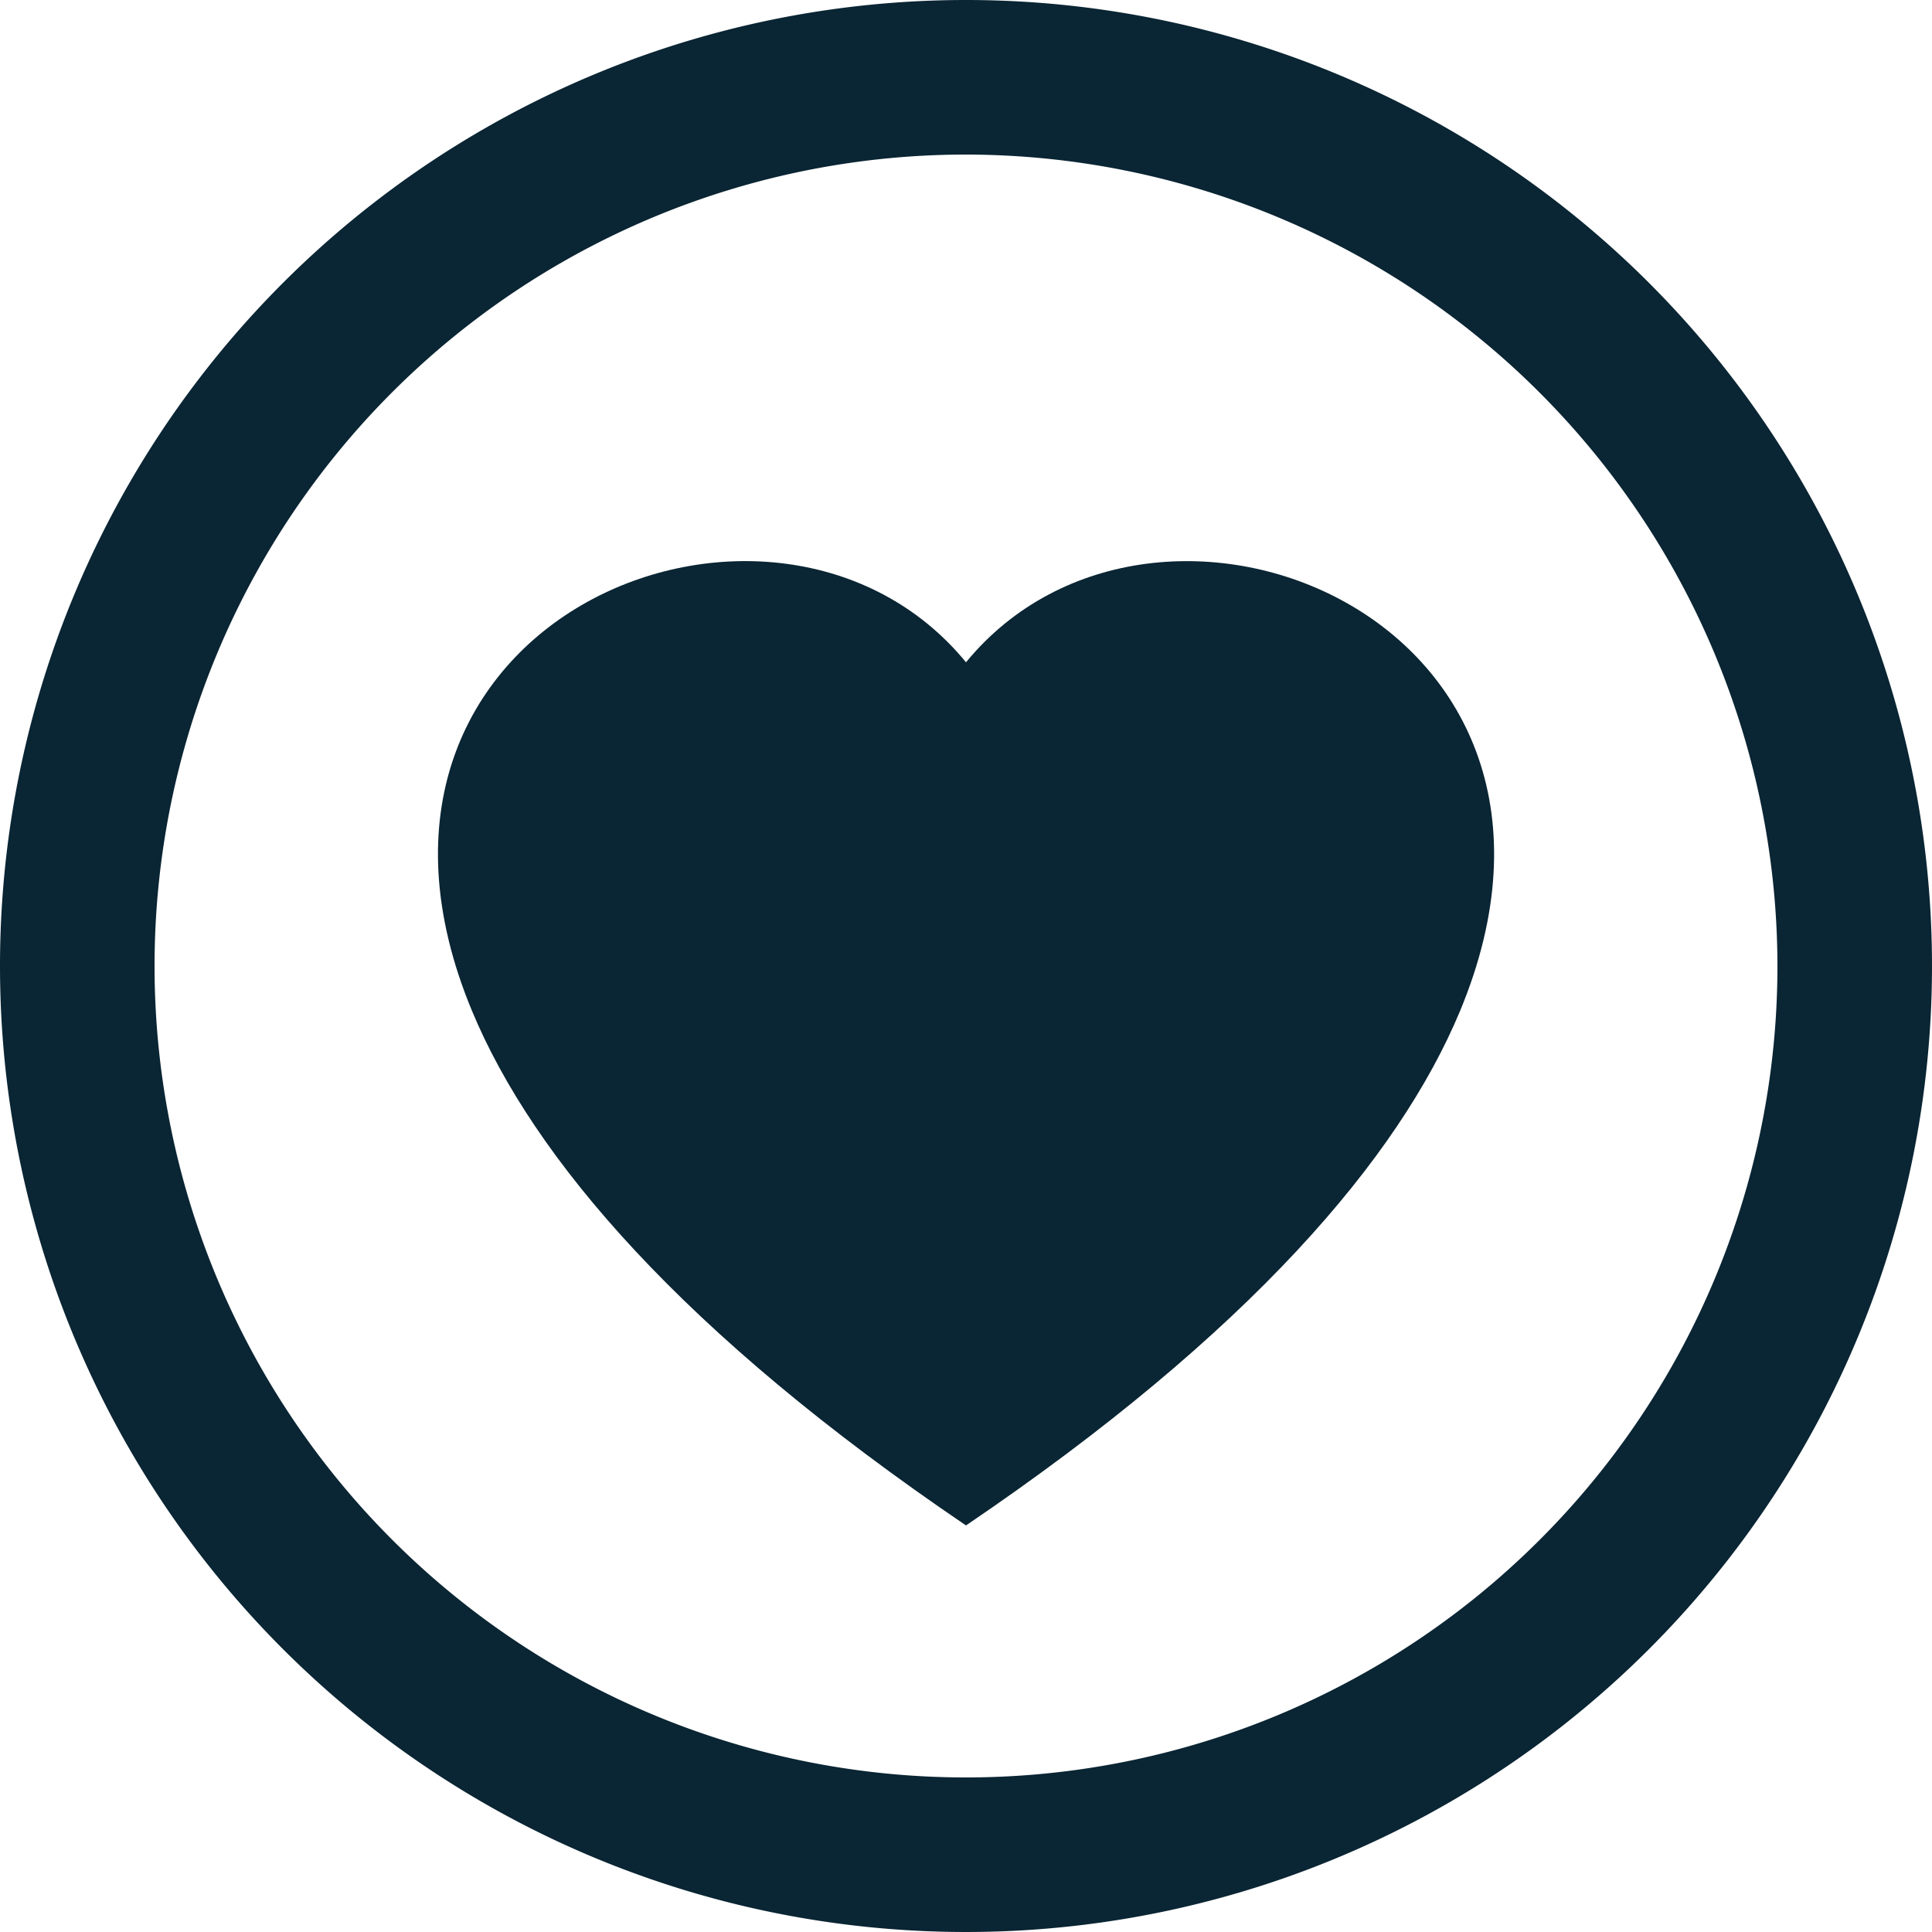
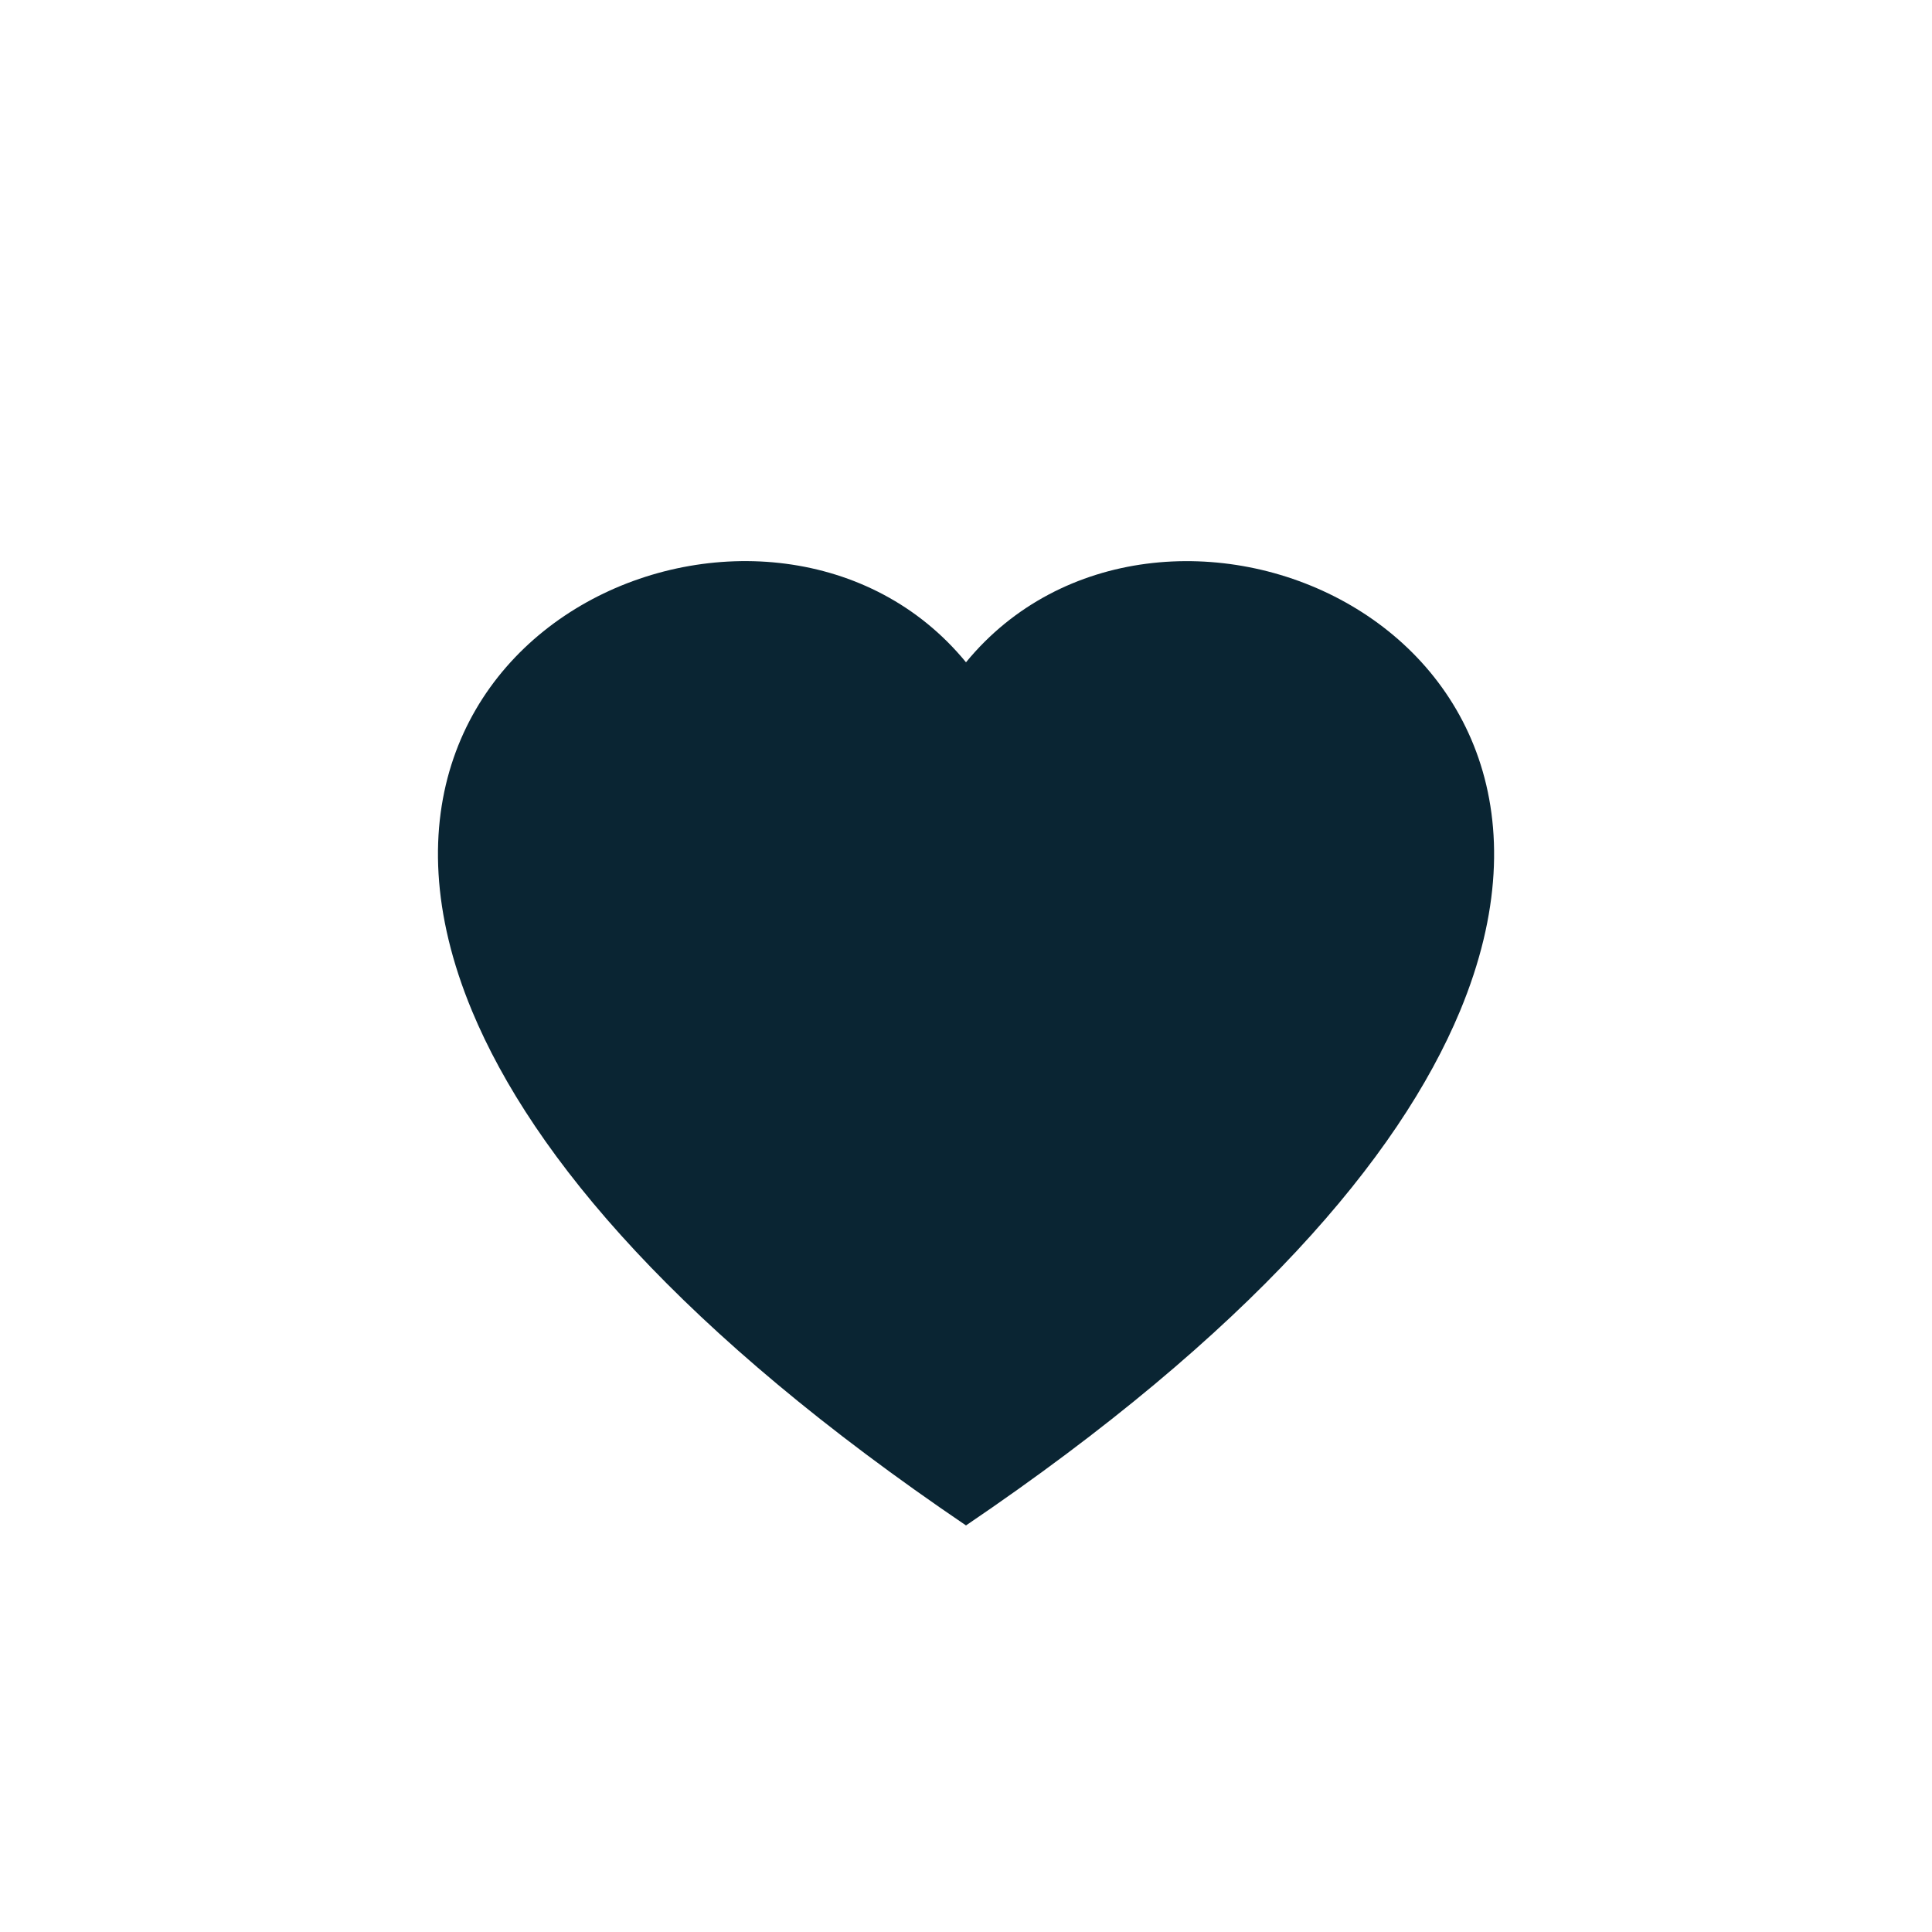
<svg xmlns="http://www.w3.org/2000/svg" width="25" height="25" viewBox="0 0 25 25">
  <g id="icon_wishlist" transform="translate(-1669 -50)">
-     <path id="Ellipse_5" data-name="Ellipse 5" d="M12.5,2A10.5,10.5,0,1,0,23,12.5,10.512,10.512,0,0,0,12.5,2m0-2A12.5,12.5,0,1,1,0,12.5,12.5,12.5,0,0,1,12.5,0Z" transform="translate(1669 50)" fill="#0a2533" />
    <path id="Pfad_8" data-name="Pfad 8" d="M6.833,12.478C3.159,9.987,1.232,7.72.442,5.823-1.675.739,4.372-1.692,6.833,1.309c2.462-3,8.509-.57,6.392,4.514C12.435,7.72,10.508,9.987,6.833,12.478Z" transform="translate(1674.667 57.261)" fill="#0a2533" />
  </g>
</svg>